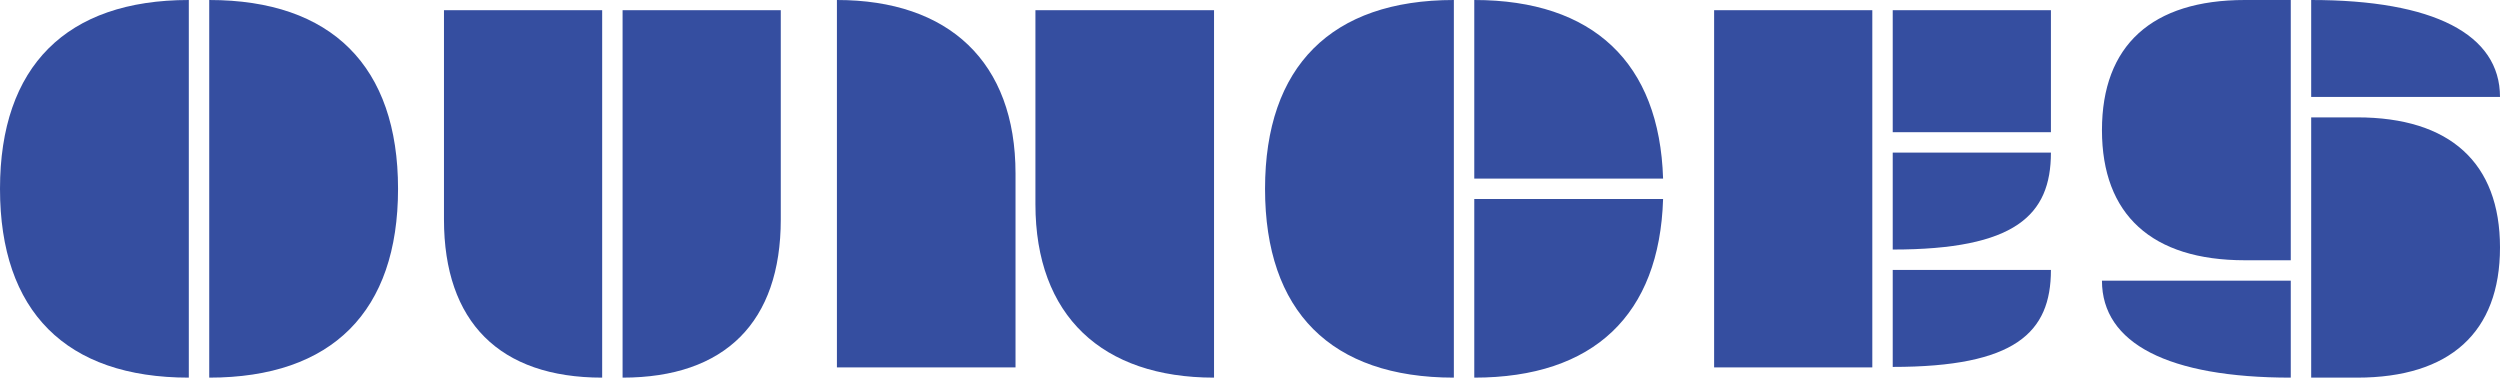
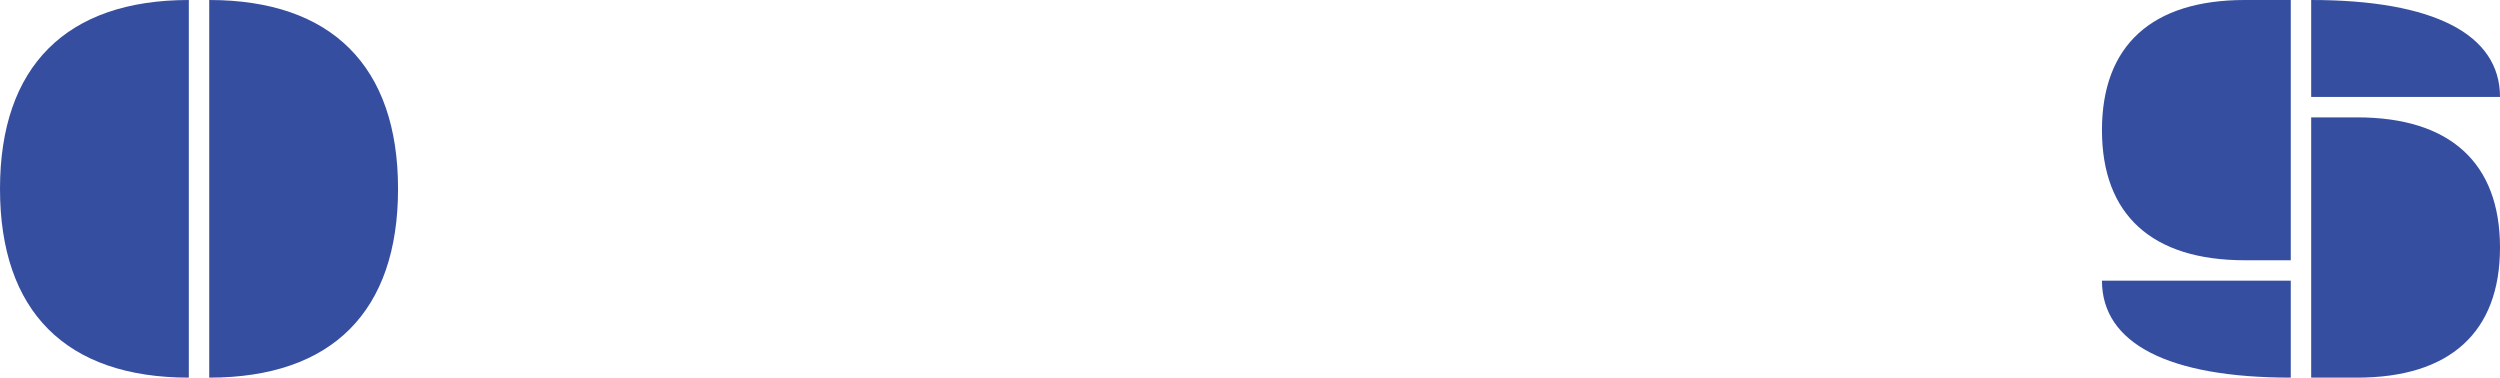
<svg xmlns="http://www.w3.org/2000/svg" id="Layer_1" viewBox="0 0 1224.74 185">
  <defs>
    <style>.cls-1{fill:#354ea0;stroke-width:0px;}</style>
  </defs>
  <path class="cls-1" d="M92.5,0v185C32.25,185,0,152.5,0,92.5S32.5,0,92.5,0ZM195,92.5c0,60-32.25,92.5-92.5,92.5V0c60,0,92.5,32.5,92.5,92.5Z" />
-   <path class="cls-1" d="M217.5,5h77.5v180c-50.25,0-77.5-27.25-77.5-77.5V5ZM305,5h77.5v102.5c0,50.25-27.25,77.5-77.5,77.5V5Z" />
-   <path class="cls-1" d="M410,0c54.75,0,87.5,30.25,87.5,85v95h-87.5V0ZM507.25,100V5h87.5v180c-54.75,0-87.5-30.25-87.5-85Z" />
-   <path class="cls-1" d="M619.74,92.5c0-60,32.5-92.5,92.5-92.5v185c-60.25,0-92.5-32.5-92.5-92.5ZM722.24,0c58.25,0,90.75,30.75,92.5,87.5h-92.5V0ZM722.24,97.5h92.5c-1.75,56.75-34,87.5-92.5,87.5v-87.5Z" />
-   <path class="cls-1" d="M839.74,5h77.5v175h-77.5V5ZM927.24,5h77.5v59.75h-77.5V5ZM927.24,74.75h77.5c0,30.75-17.5,47.5-77.5,47.5v-47.5ZM927.24,132.25h77.5c0,30.75-17.5,47.5-77.5,47.5v-47.5Z" />
  <path class="cls-1" d="M1099.74,0h22.5v127.5h-22.5c-45.5,0-70-22.25-70-63.75S1054.24,0,1099.74,0ZM1122.24,137.5v47.5c-60,0-92.5-16.75-92.5-47.5h92.5ZM1132.24,0c60,0,92.5,16.75,92.5,47.5h-92.5V0ZM1132.24,57.5h22.5c45.5,0,70,22.25,70,63.75s-24.5,63.75-70,63.75h-22.5V57.5Z" />
</svg>